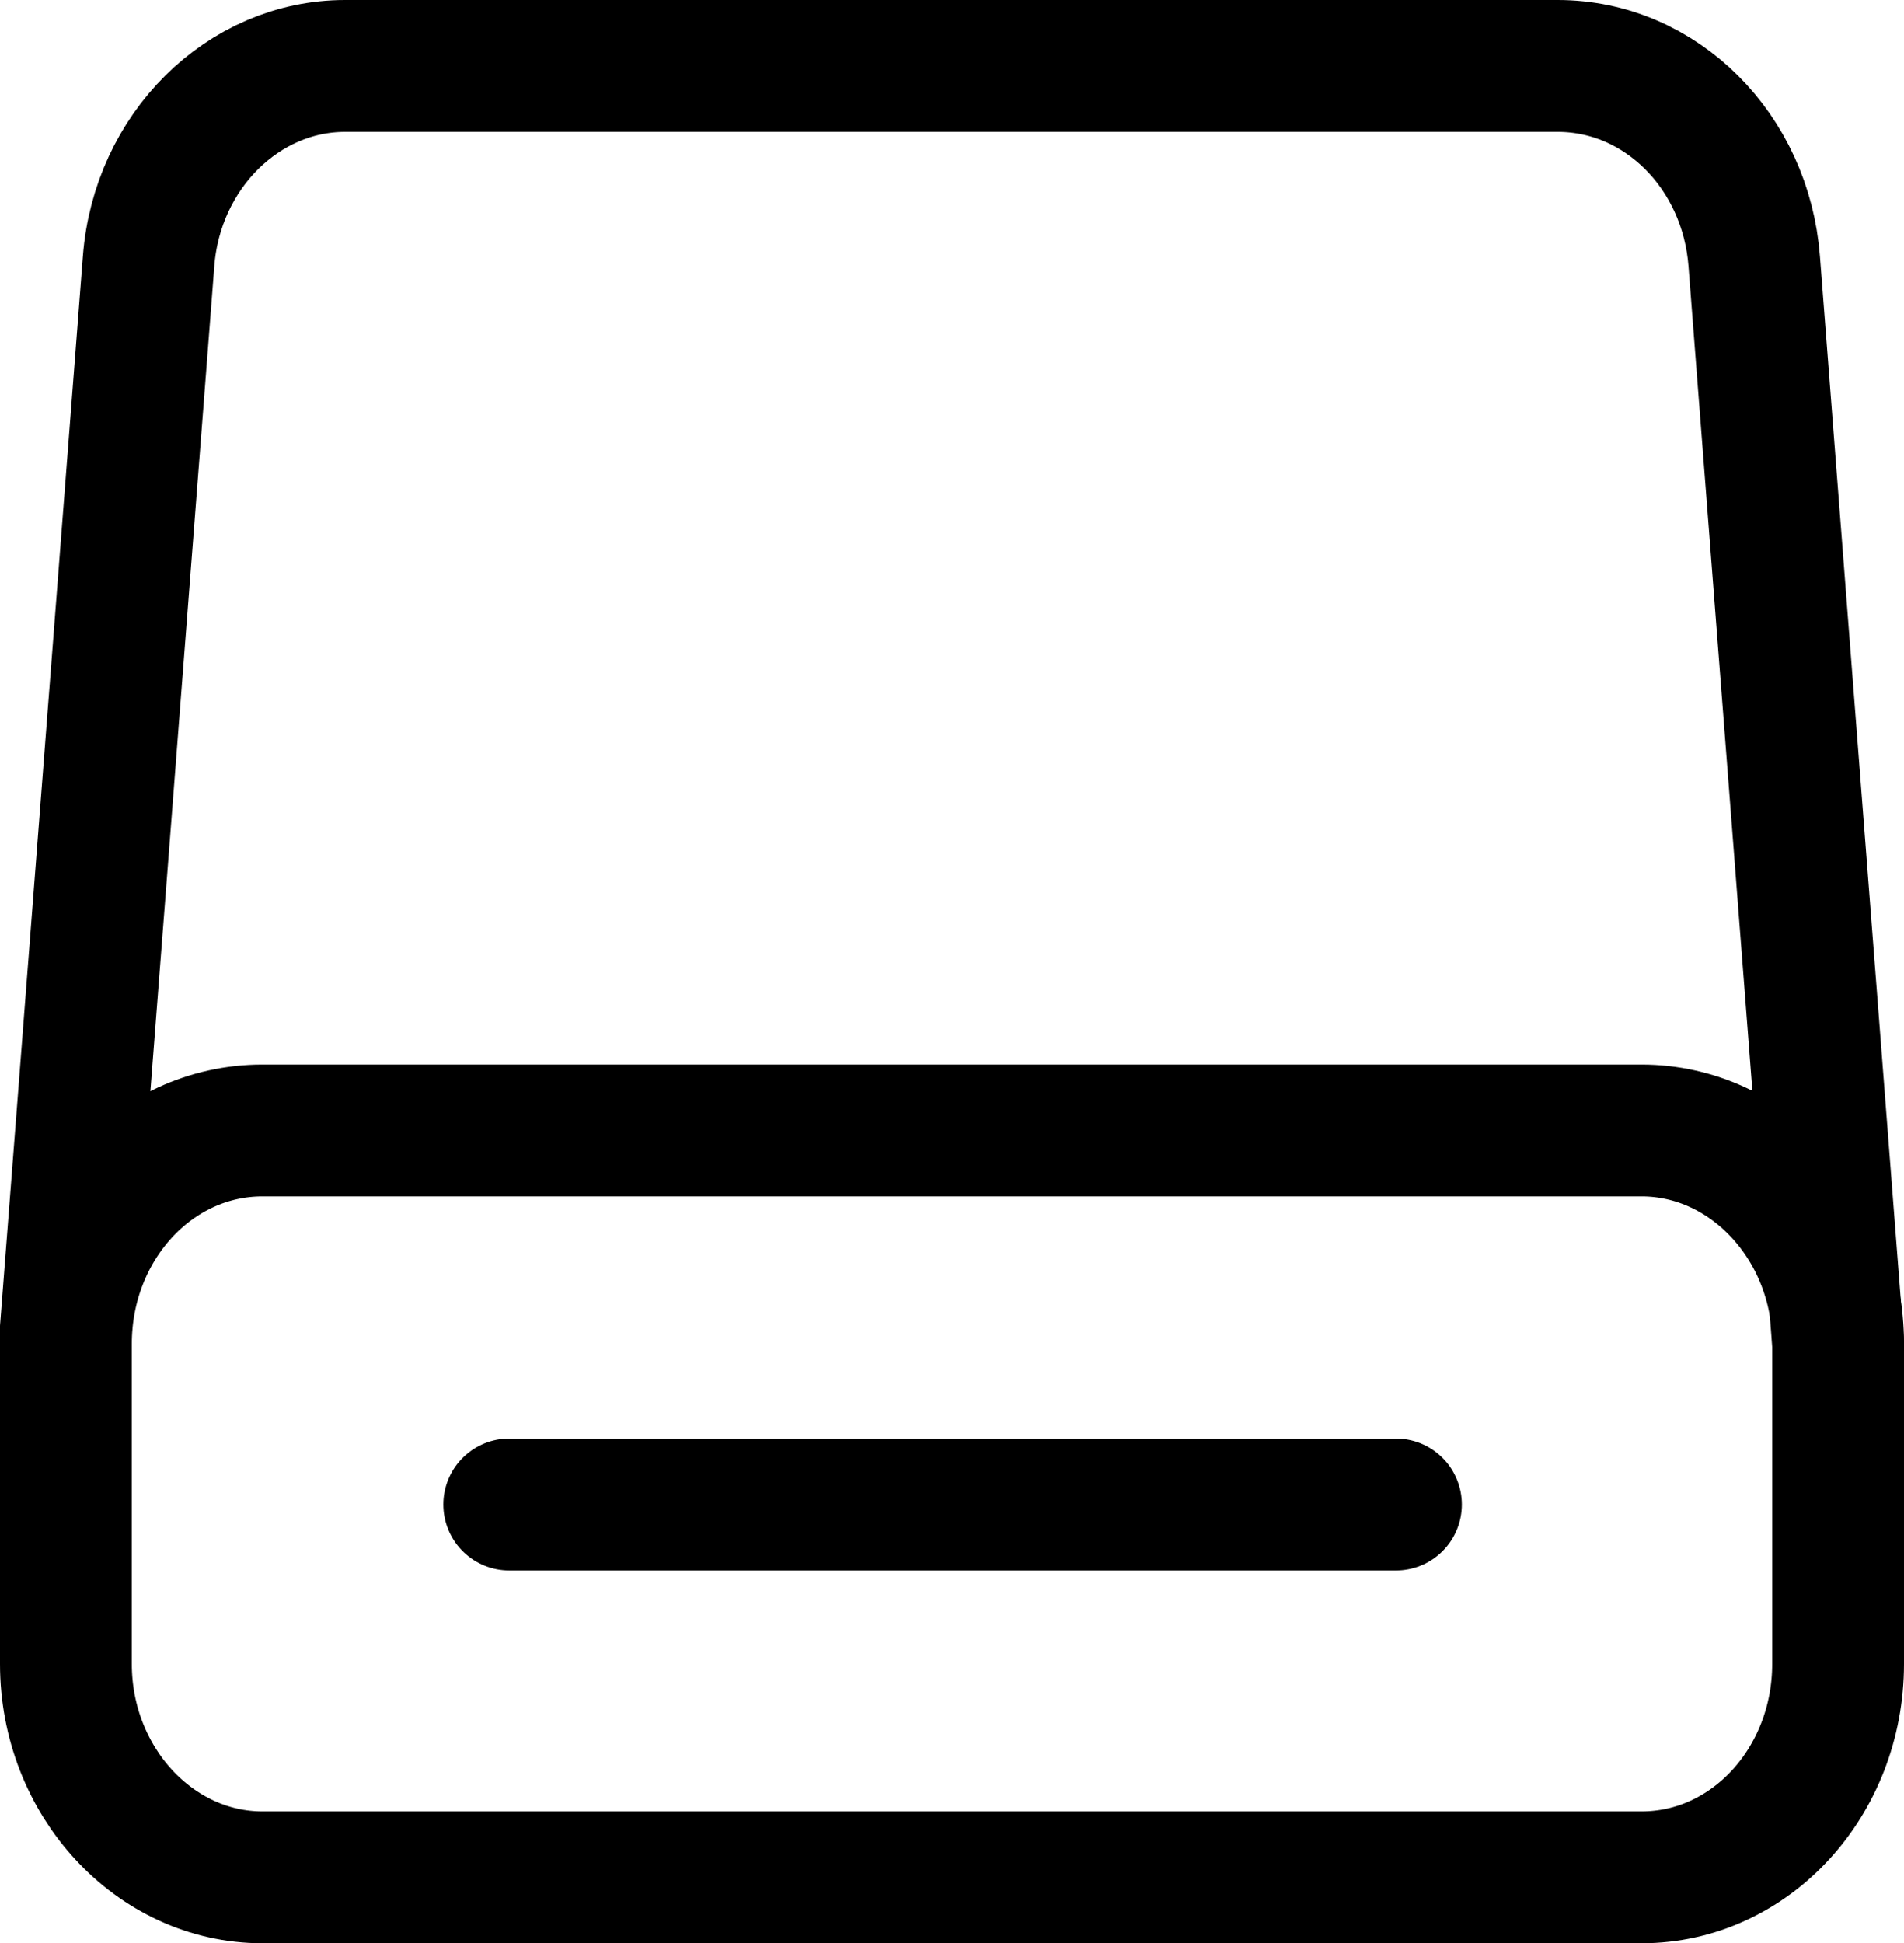
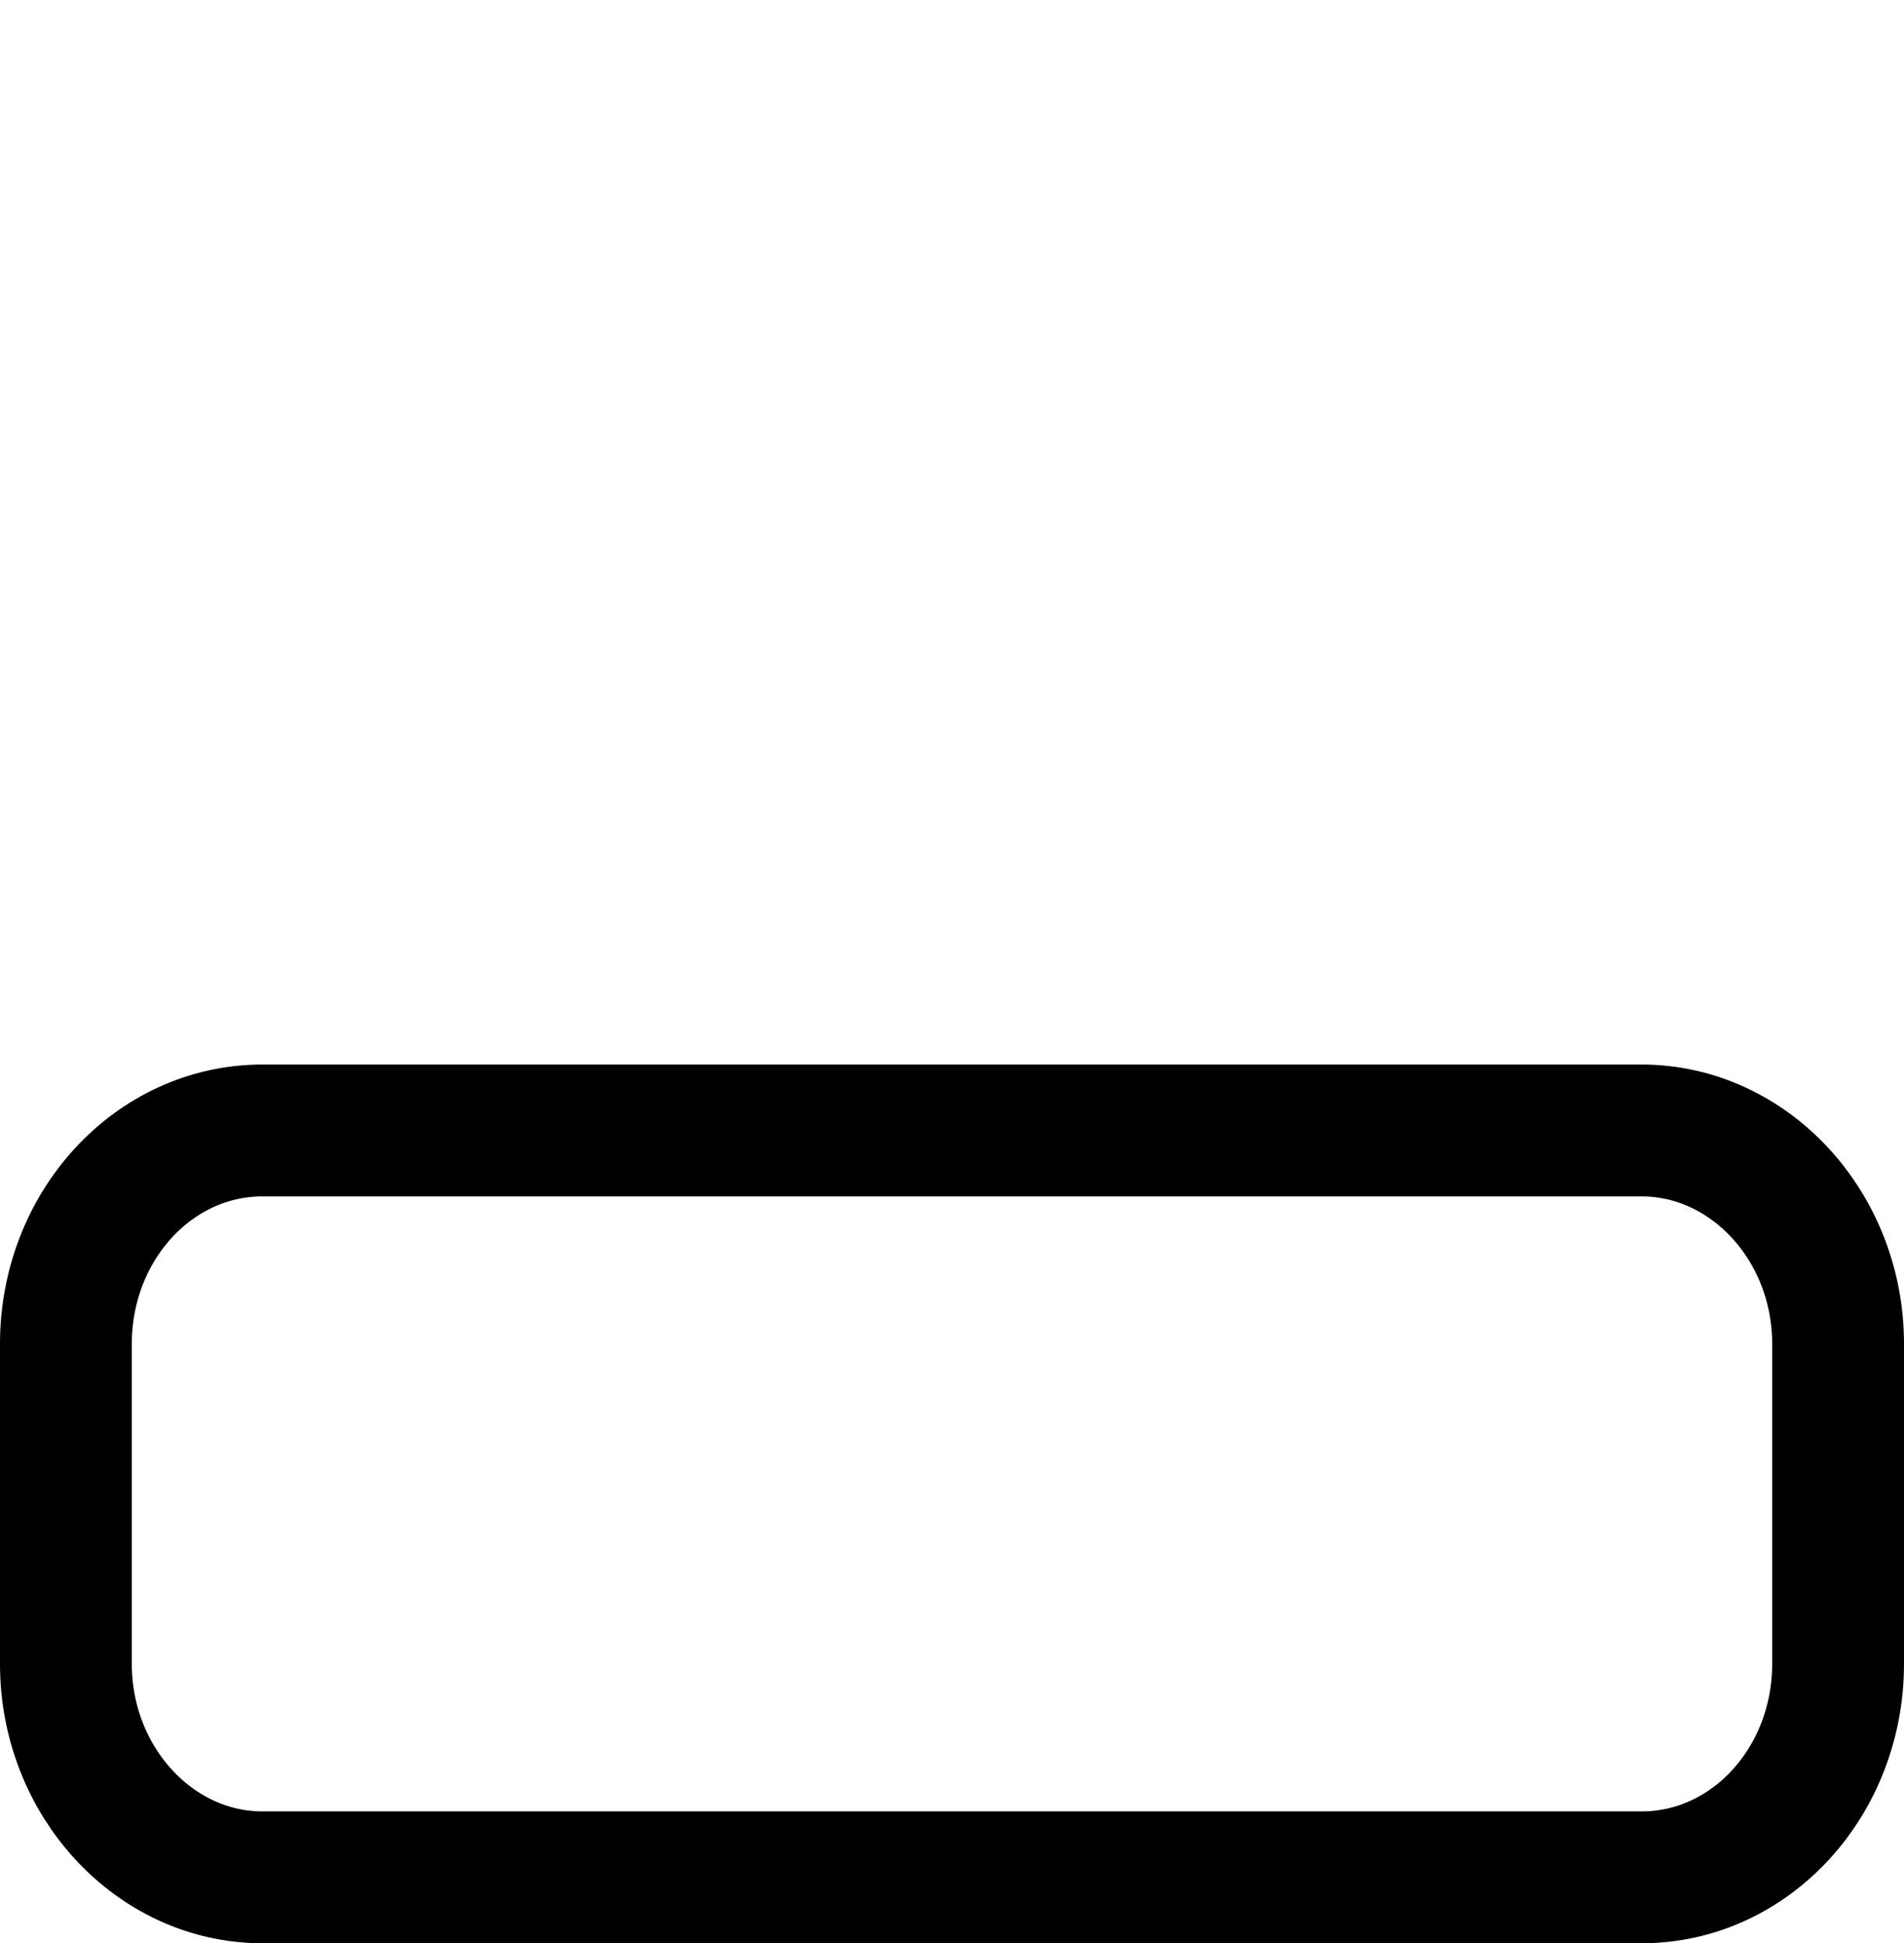
<svg xmlns="http://www.w3.org/2000/svg" id="Layer_2" data-name="Layer 2" viewBox="0 0 15.89 16.21">
  <defs>
    <style>
      .cls-1 {
        fill: none;
        stroke: #000;
        stroke-linecap: round;
        stroke-linejoin: round;
        stroke-width: 1.1px;
      }
    </style>
  </defs>
  <g id="Layer_1-2" data-name="Layer 1">
    <g>
-       <path class="cls-1" d="M15.34,11.21l-.7-9.03c-.07-.92-.78-1.63-1.64-1.63H2.88c-.85,0-1.57.71-1.64,1.63l-.7,9.03" />
      <path class="cls-1" d="M15.34,11.21c0-.98-.74-1.78-1.64-1.78H2.19c-.91,0-1.64.8-1.64,1.78v2.67c0,.98.74,1.78,1.64,1.78h11.51c.91,0,1.64-.8,1.64-1.78v-2.67Z" />
-       <path class="cls-1" d="M11.65,12.55h-7.4" />
    </g>
  </g>
</svg>